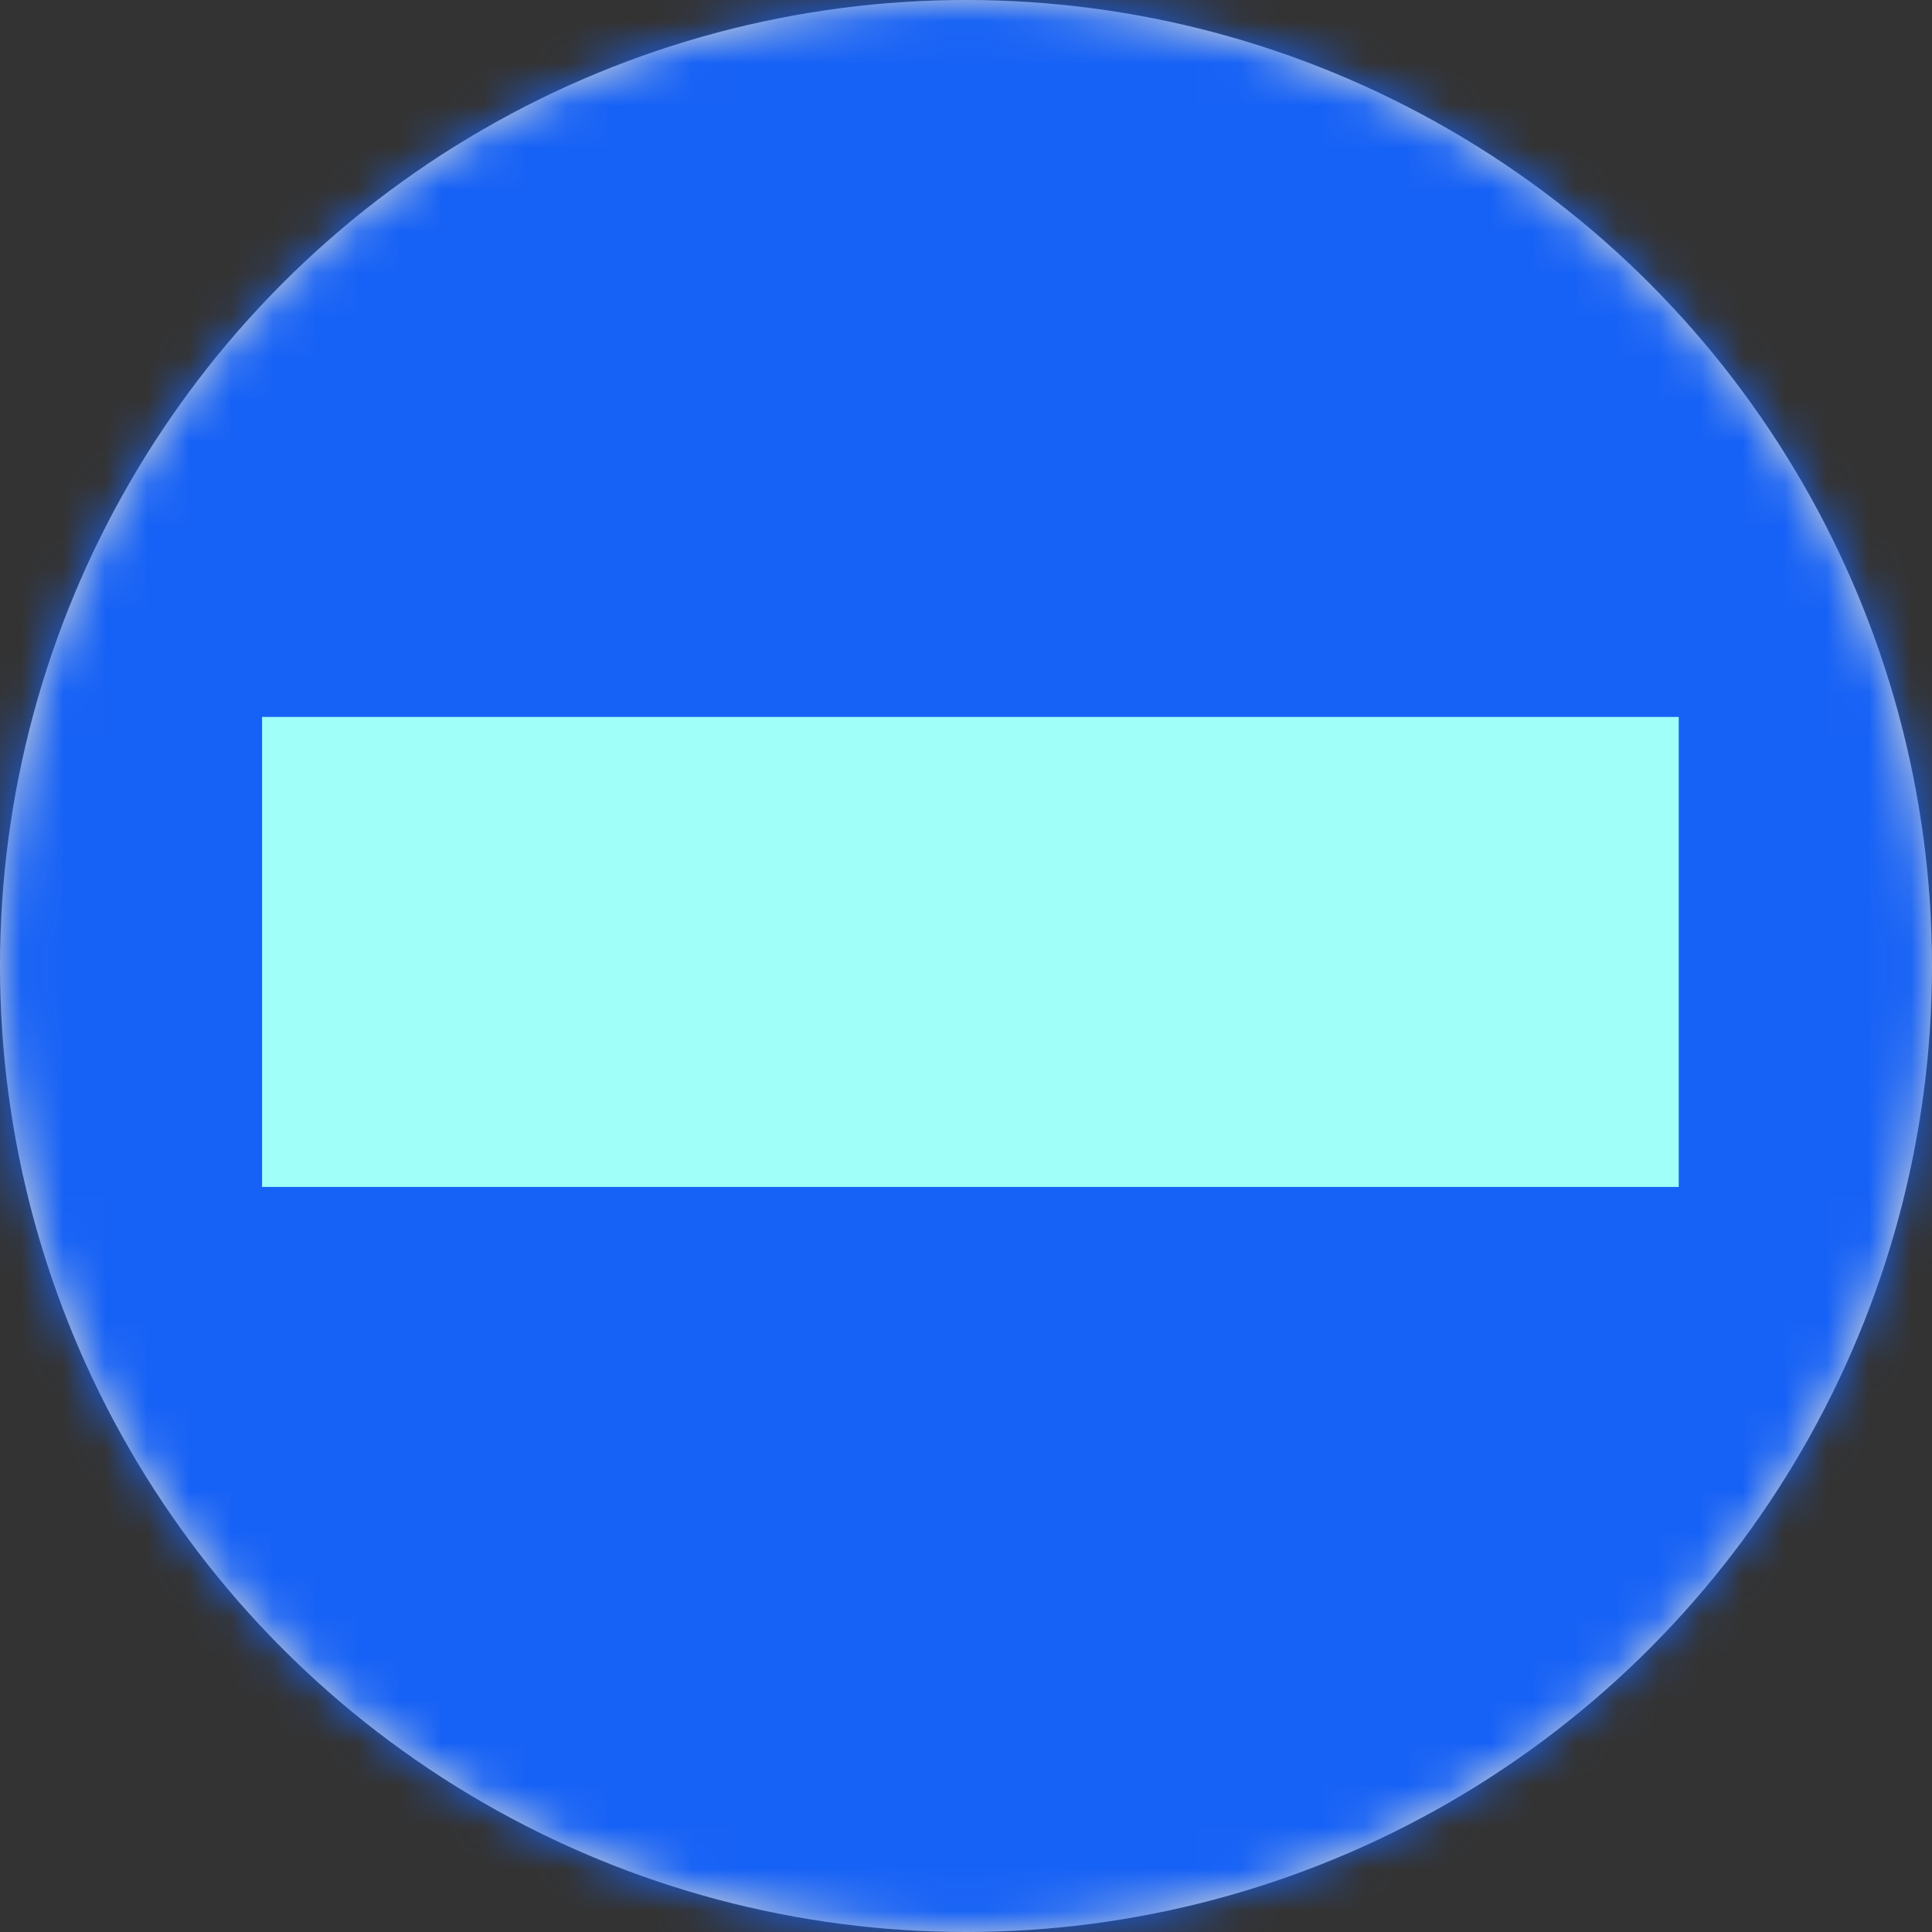
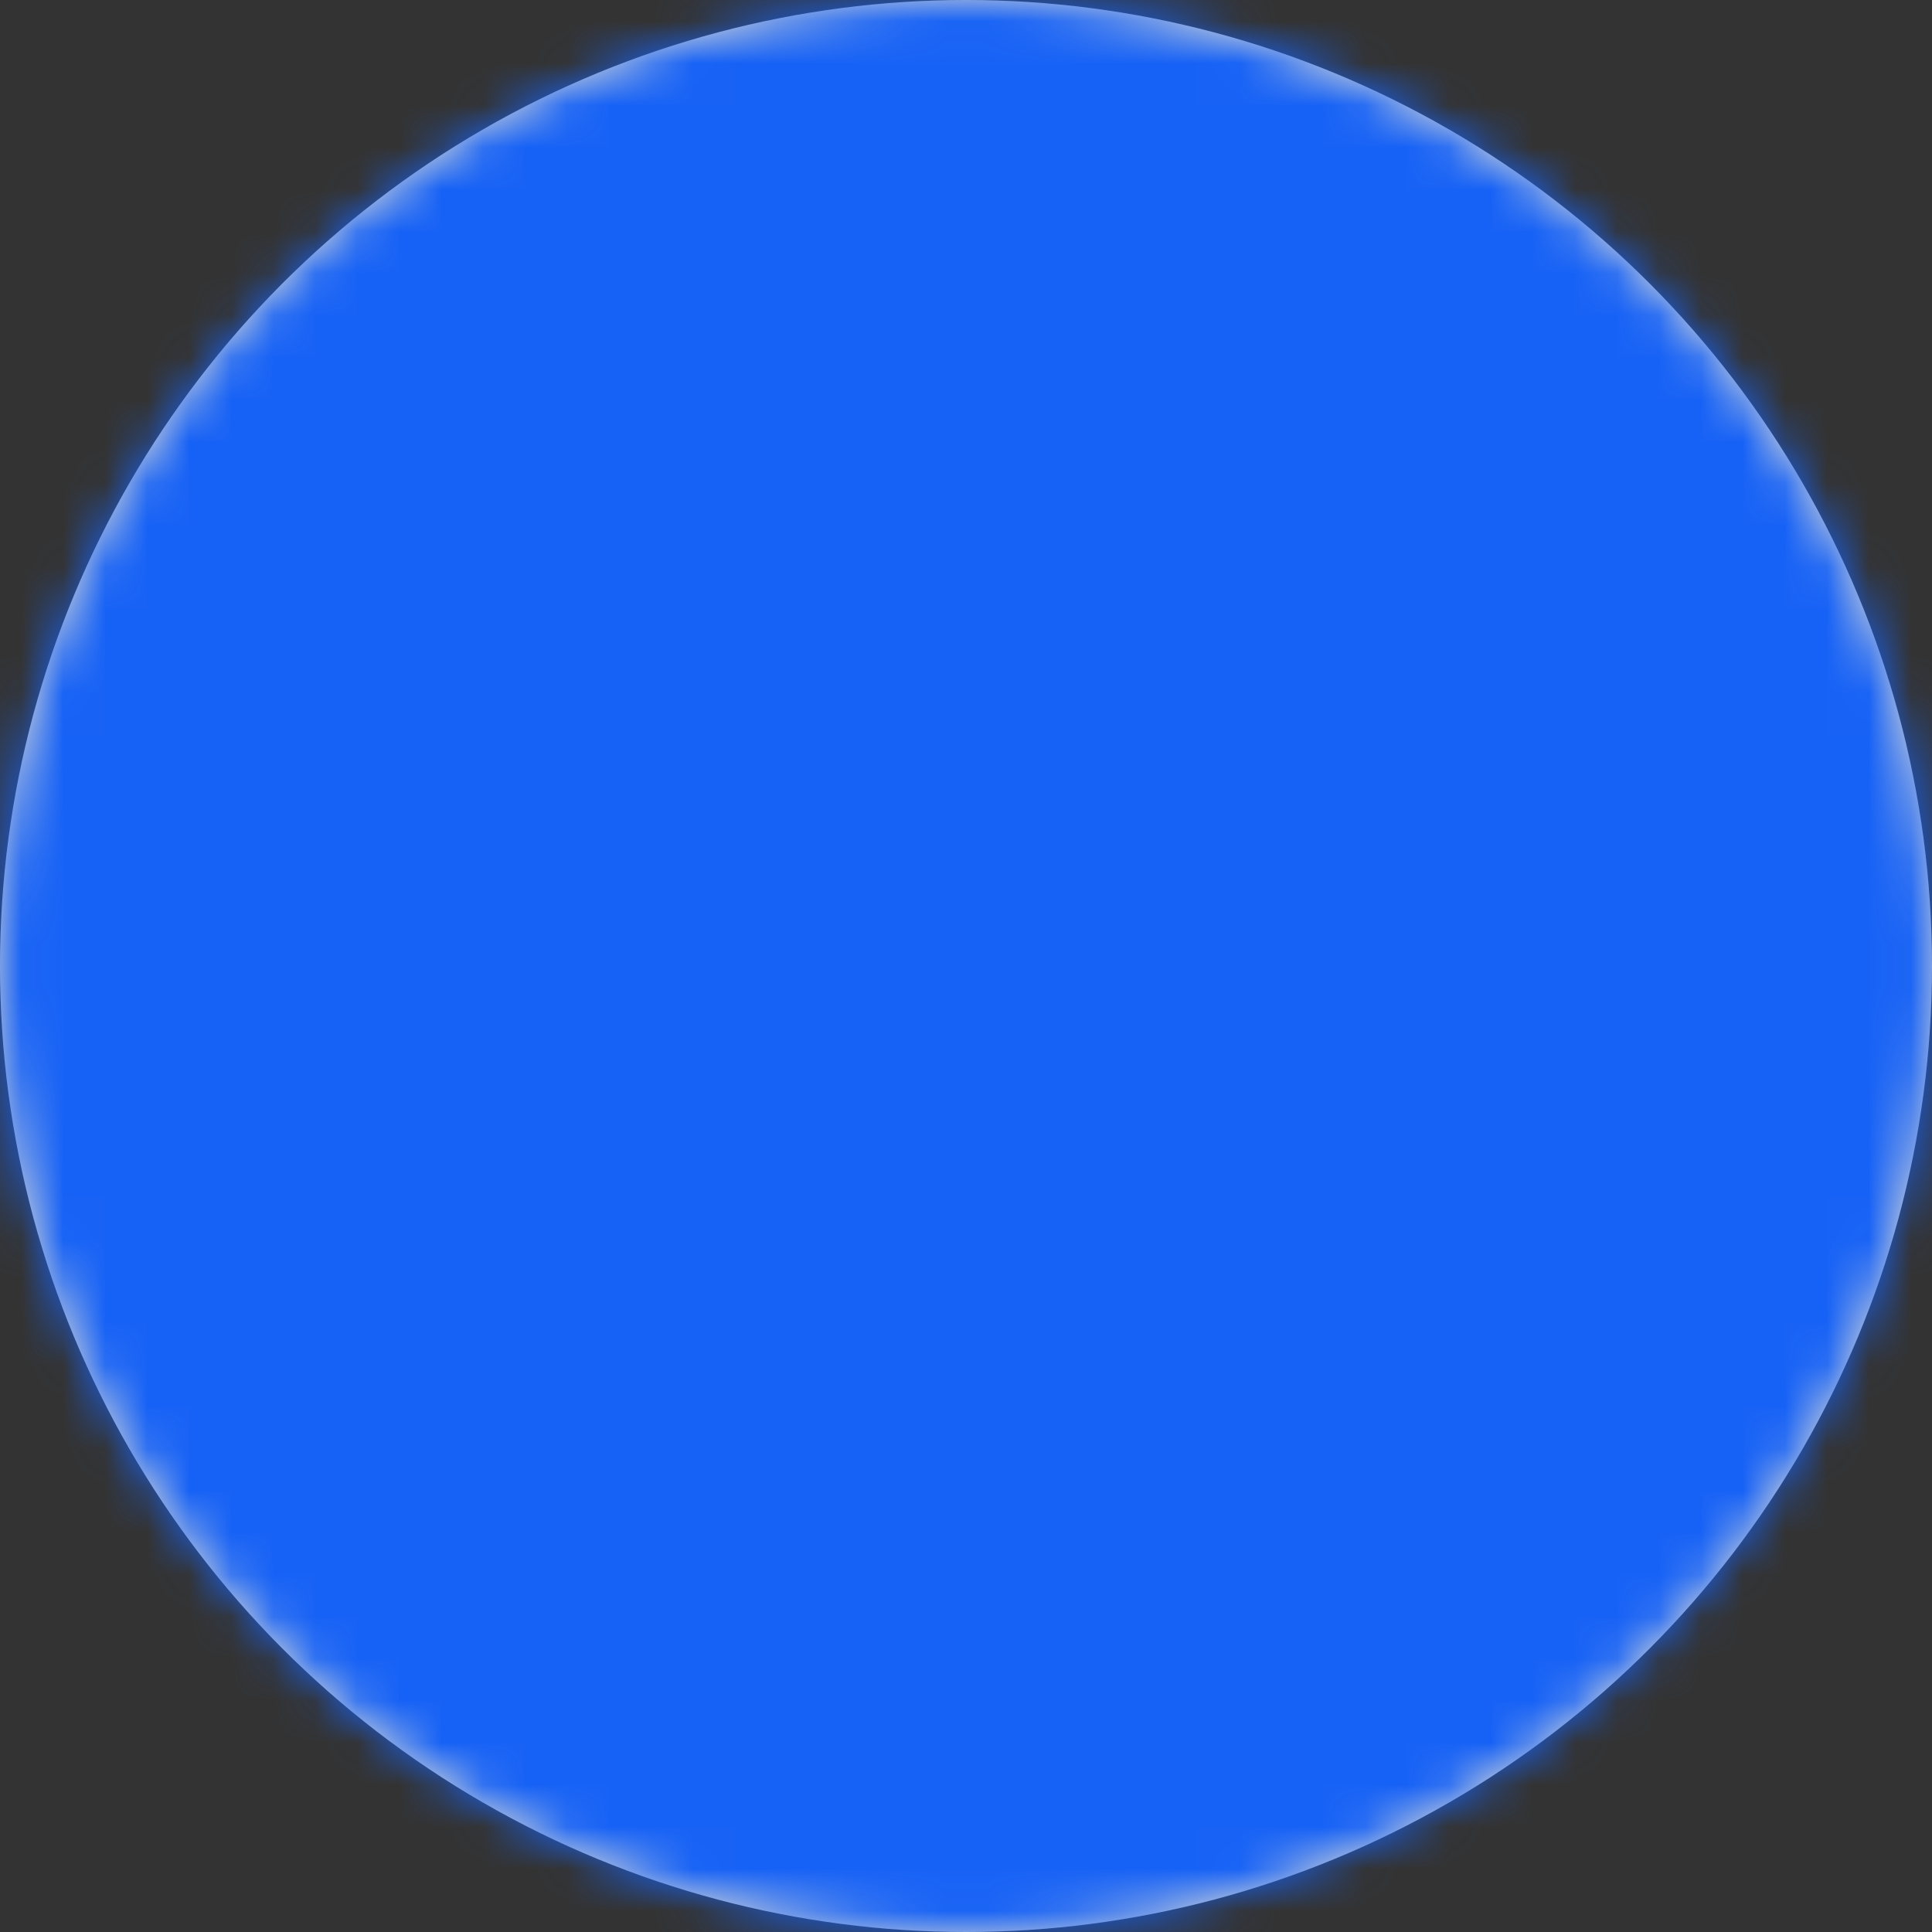
<svg xmlns="http://www.w3.org/2000/svg" id="Layer_1" data-name="Layer 1" viewBox="0 0 46 46">
  <rect x="0" y="0" width="46" height="46" fill="#333333" stroke="none" />
  <defs>
    <style>.cls-1{fill:#fff;}.cls-2{fill:#d8d8d8;}.cls-3{mask:url(#mask);}.cls-4{fill:#1762f6;}.cls-5{fill:#a1fff9;}</style>
    <mask id="mask" x="-17" y="-1" width="80" height="48" maskUnits="userSpaceOnUse">
      <g id="mask-2">
        <circle id="path-1" class="cls-1" cx="23" cy="23" r="23" />
      </g>
    </mask>
  </defs>
  <title>math-on-subtraction</title>
  <g id="Page-1">
    <g id="math-on-subtraction">
      <g id="Mask-2-2" data-name="Mask">
        <circle id="path-1-2" data-name="path-1" class="cls-2" cx="23" cy="23" r="23" />
      </g>
      <g class="cls-3">
        <g id="Layer_1-2" data-name="Layer 1">
          <rect id="_Прямоугольник_" data-name=" Прямоугольник " class="cls-4" x="-17" y="-1" width="80" height="48" />
          <g id="_Группа_" data-name=" Группа ">
            <g id="_Группа_3" data-name=" Группа 3">
-               <polygon id="_Составной_контур_" data-name=" Составной контур " class="cls-5" points="6.24 17.07 39.97 17.07 39.97 28.26 6.24 28.26 6.24 17.07" />
-             </g>
+               </g>
          </g>
        </g>
      </g>
    </g>
  </g>
</svg>